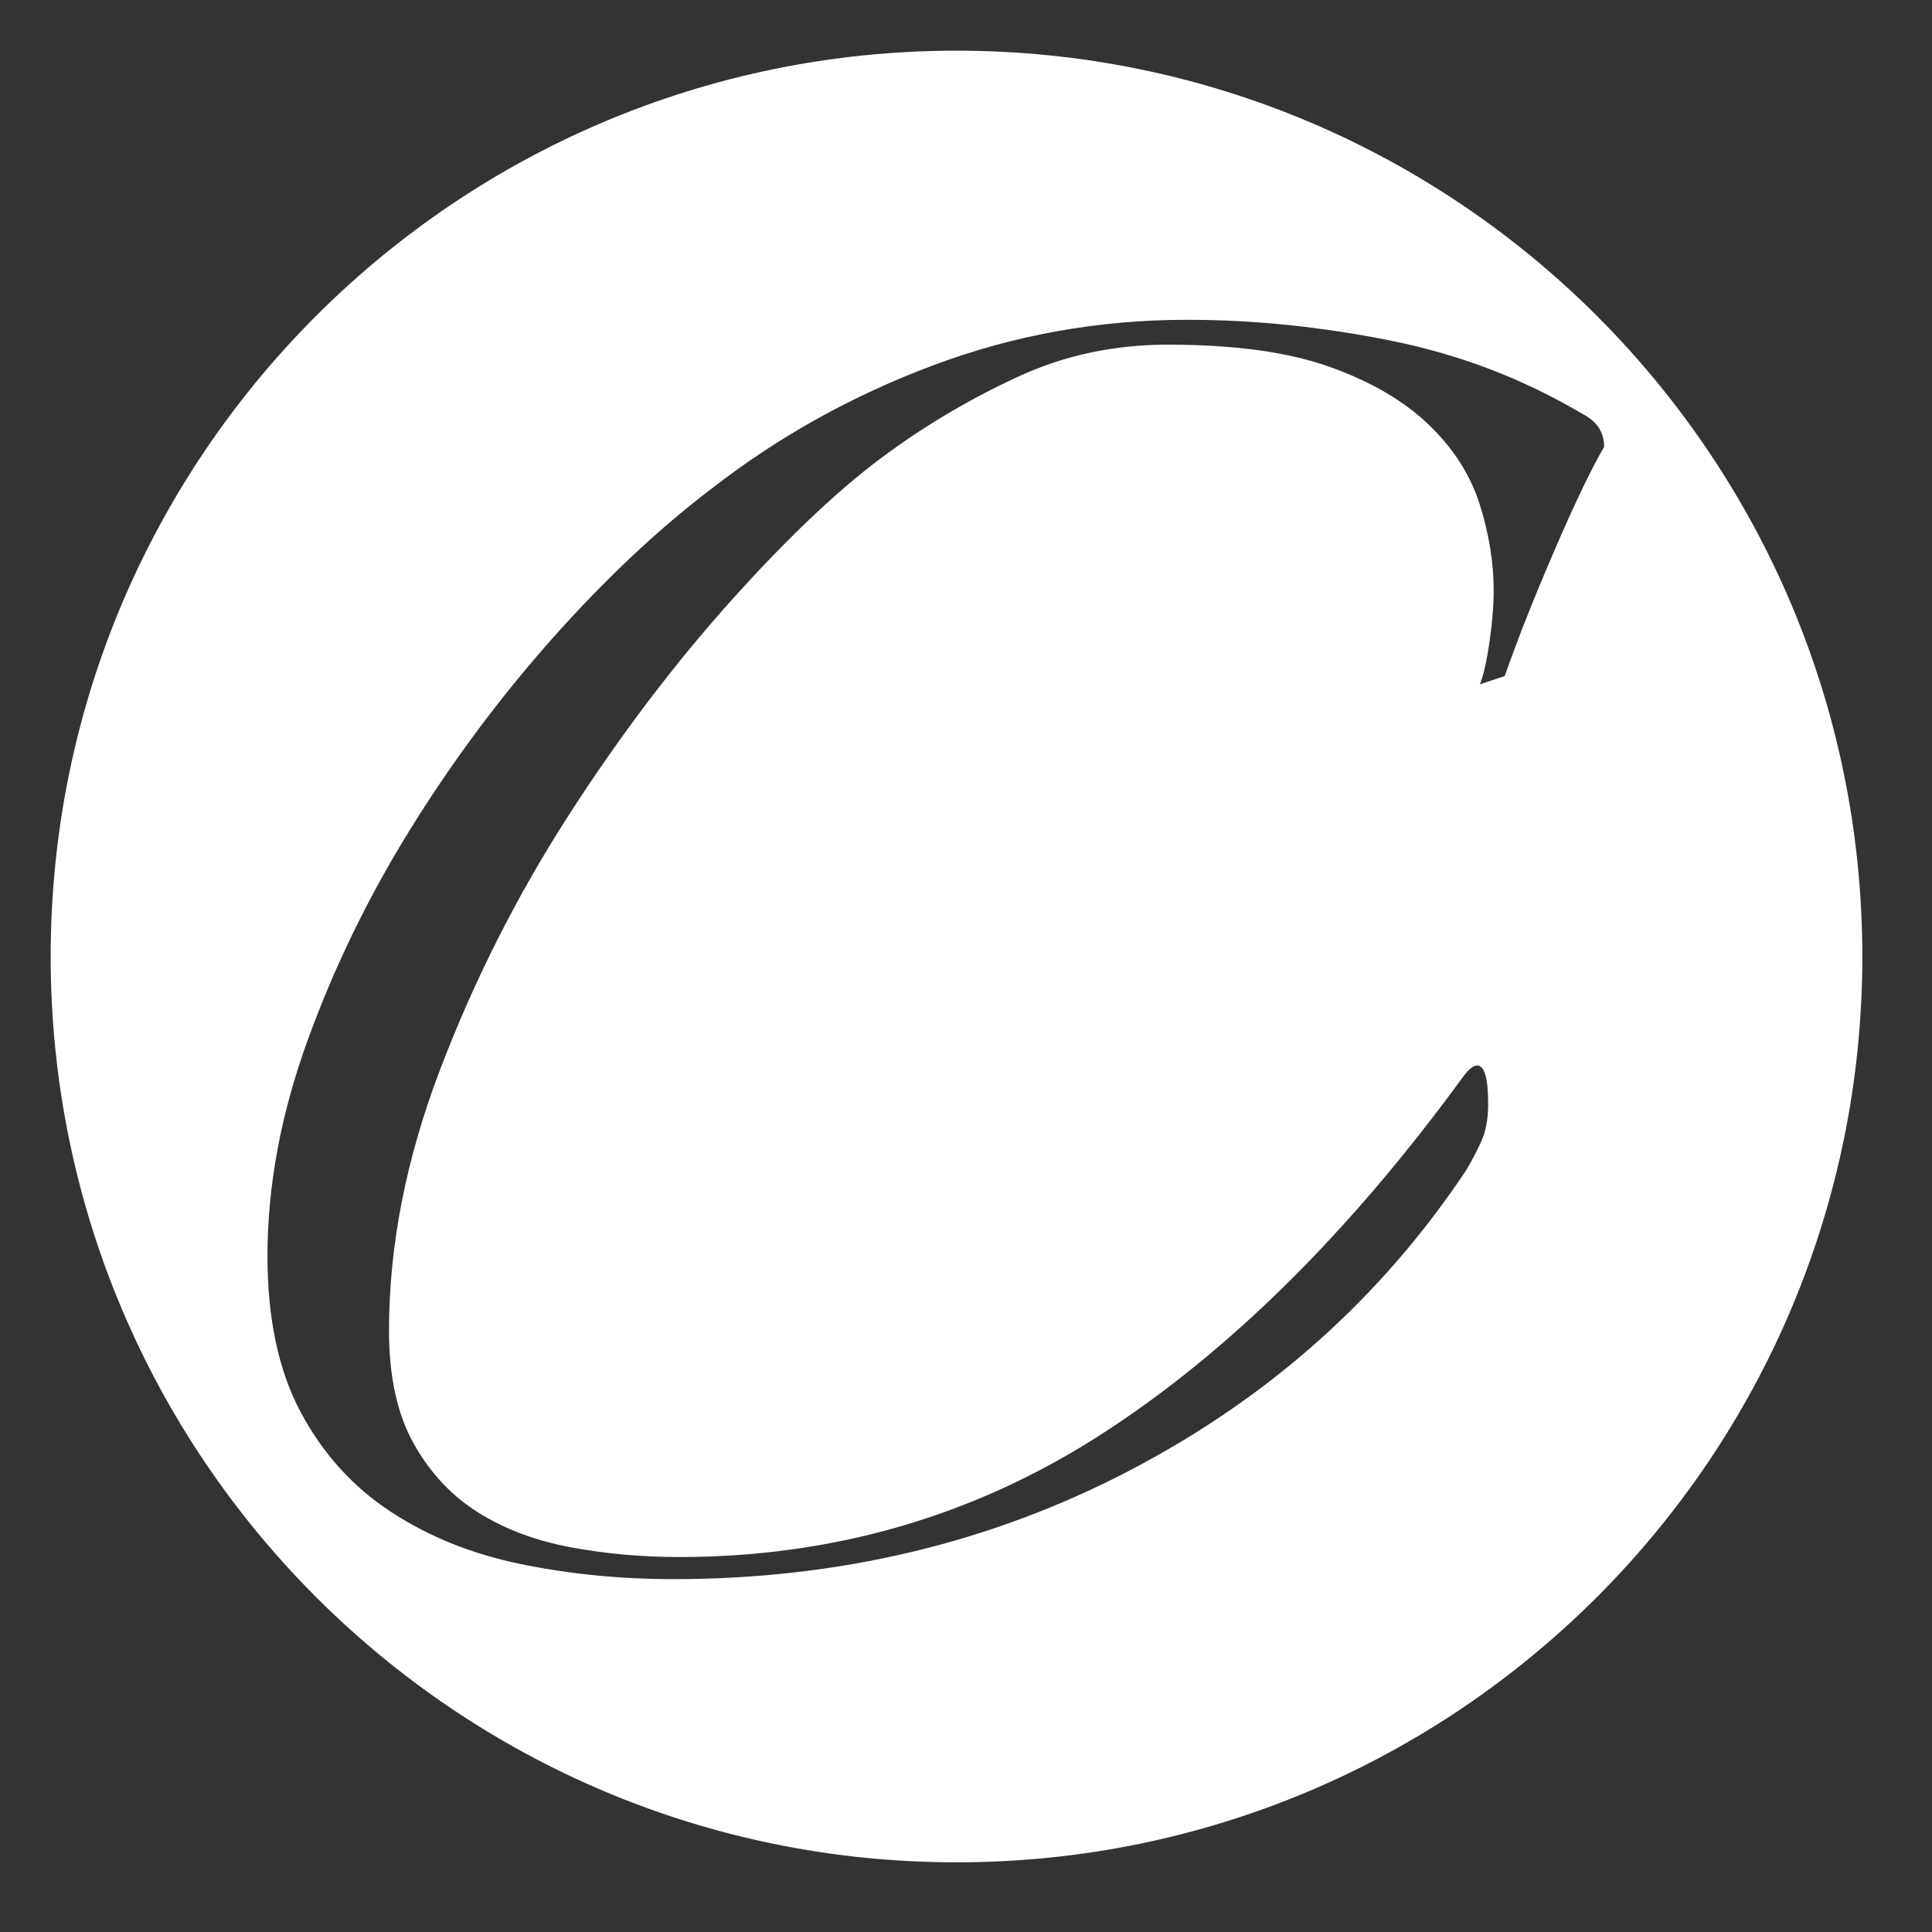
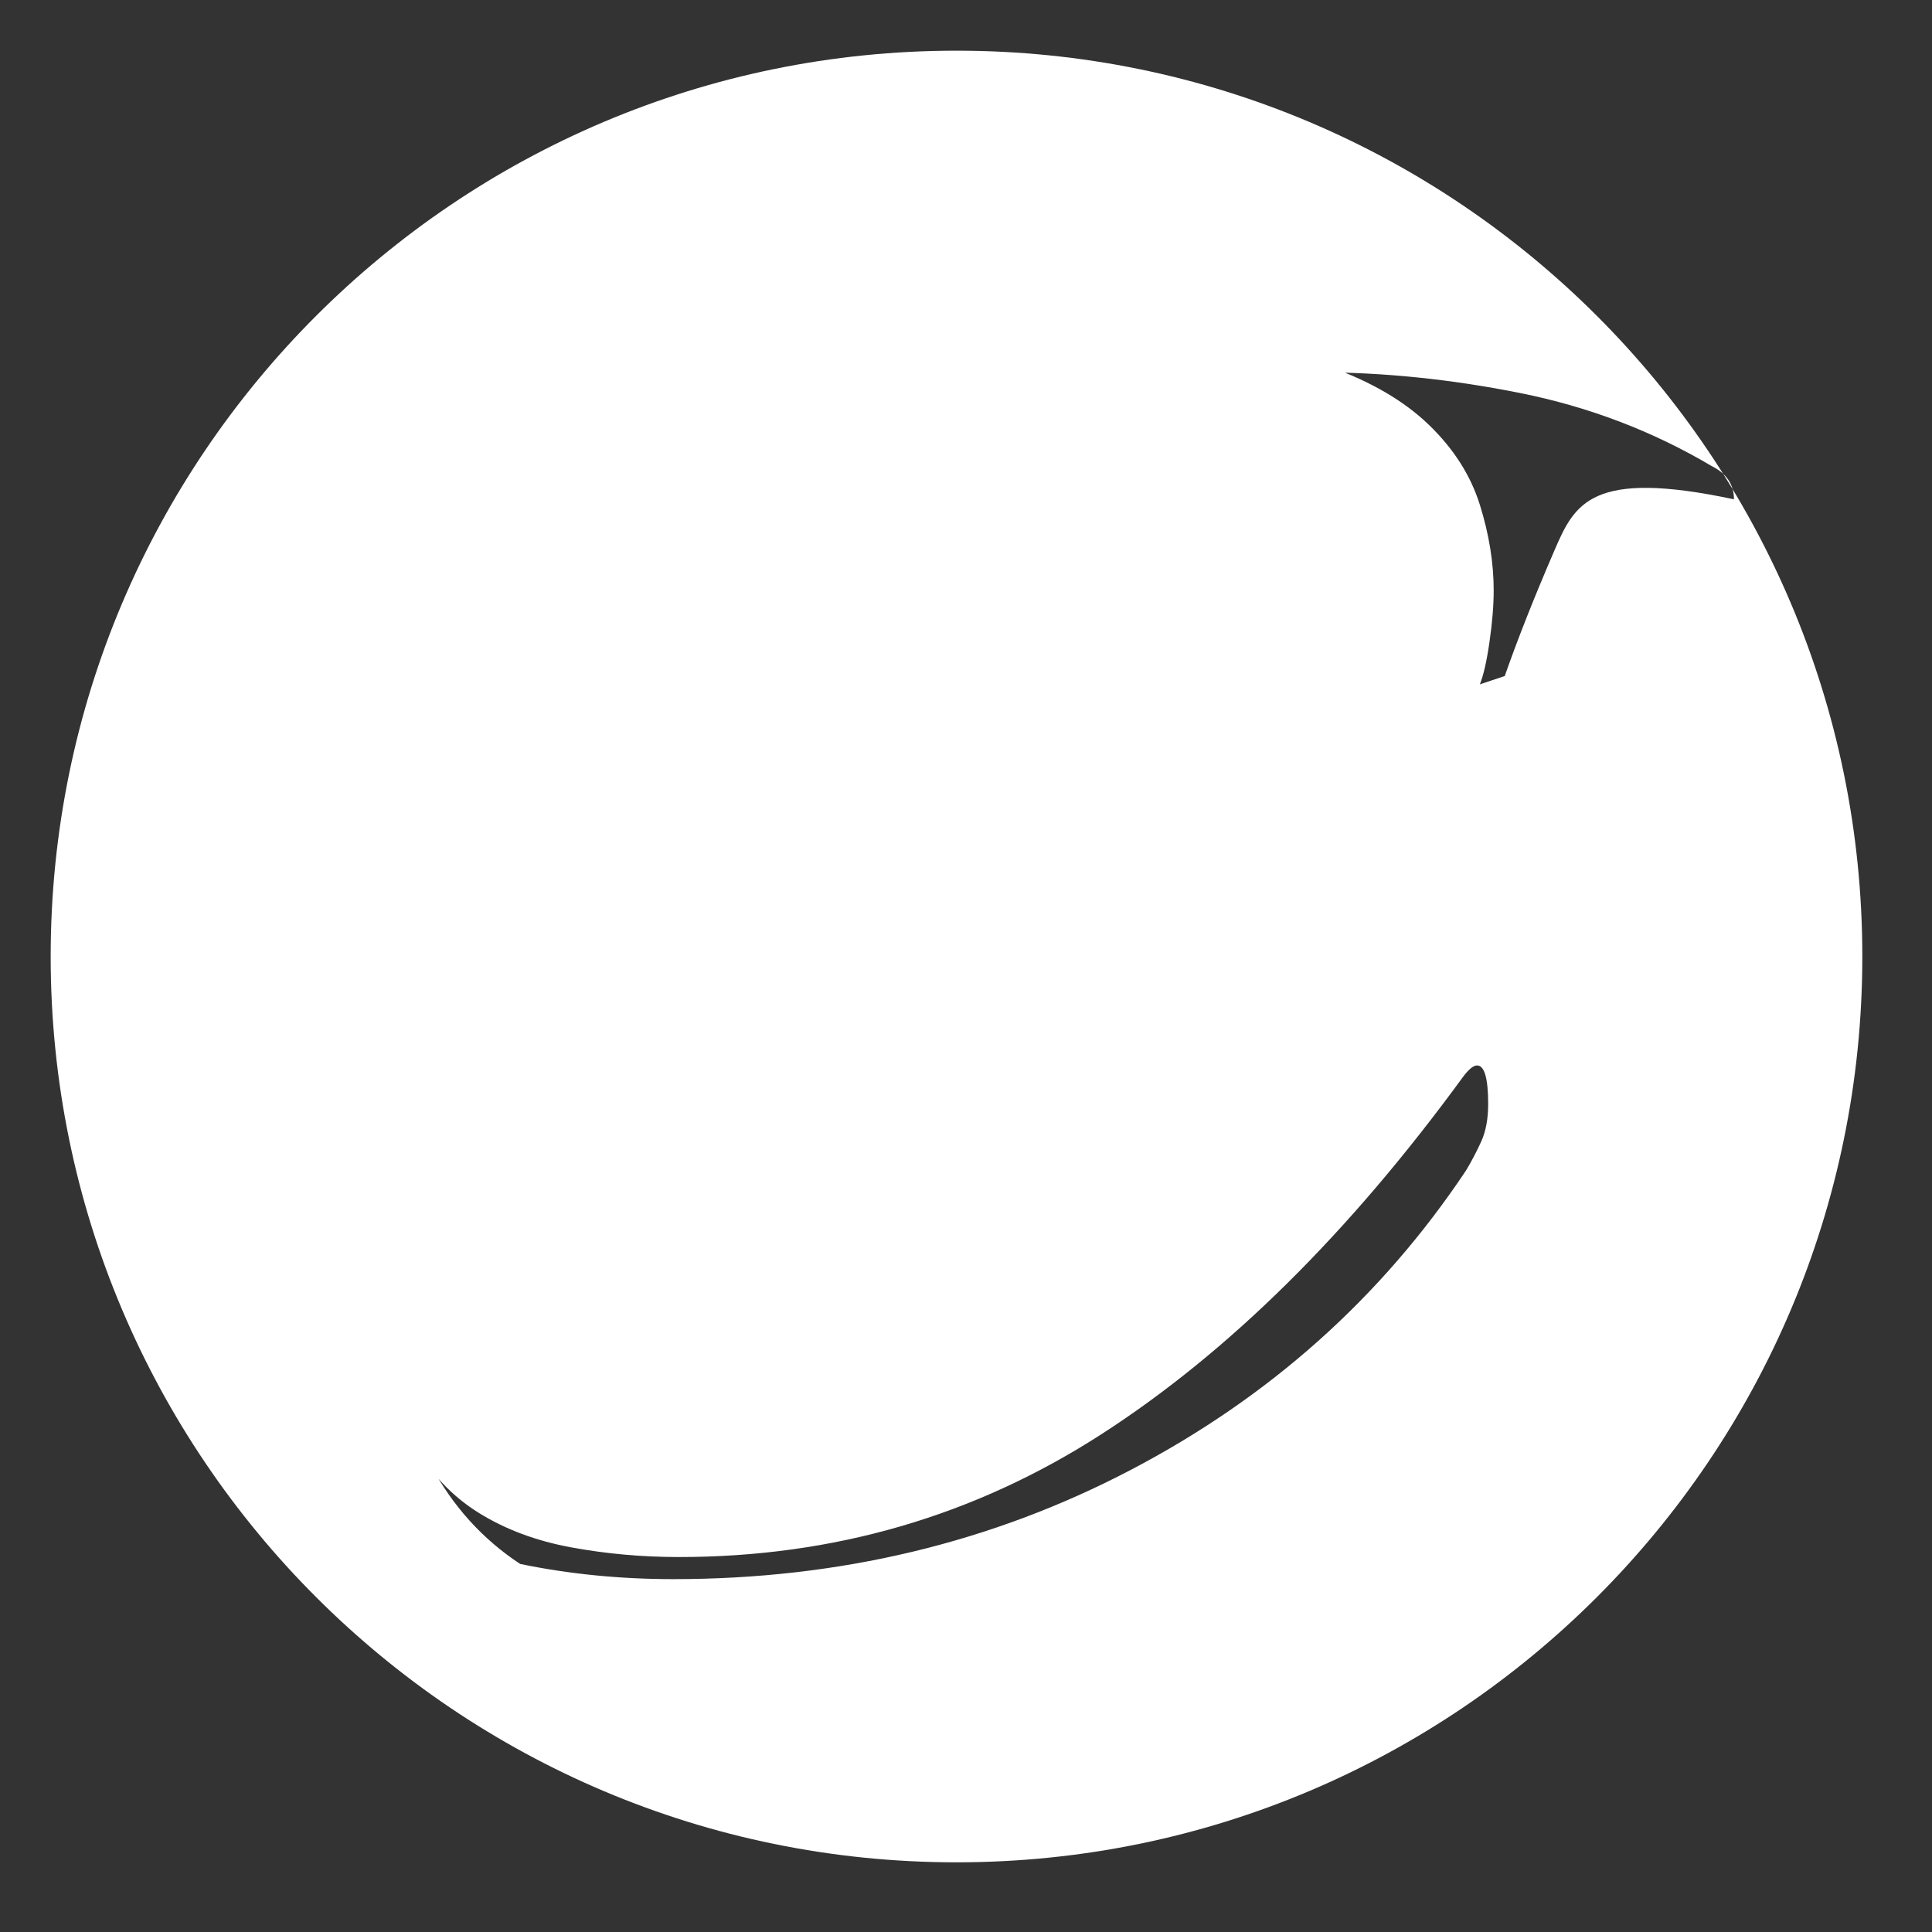
<svg xmlns="http://www.w3.org/2000/svg" version="1.1" id="Livello_1" x="0px" y="0px" width="305px" height="305px" viewBox="0 0 305 305" enable-background="new 0 0 305 305" xml:space="preserve">
  <rect x="0" y="0" width="305" height="305" fill="#333333" stroke="none" />
-   <path fill="#FFFFFF" d="M151,8C72.023,8,8,72.023,8,151s64.023,143,143,143s143-64.023,143-143S229.977,8,151,8z M245.398,86.889  c-3.201,7.412-5.818,14.027-7.848,19.837l-3.926,1.308c0.58-1.451,1.092-3.706,1.527-6.757c0.436-3.052,0.654-5.736,0.654-8.066  c0-4.36-0.729-8.863-2.182-13.516c-1.457-4.646-4.141-8.863-8.064-12.644c-3.924-3.773-9.156-6.826-15.695-9.155  c-6.541-2.323-15.043-3.488-25.506-3.488c-8.434,0-16.281,1.676-23.543,5.014c-7.27,3.345-14.102,7.344-20.492,11.99  c-7.269,5.232-15.477,12.937-24.633,23.108c-9.156,10.178-17.807,21.582-25.941,34.225c-8.14,12.644-14.898,26.016-20.273,40.111  c-5.381,14.102-8.065,27.836-8.065,41.201c0,7.268,1.308,13.229,3.923,17.875c2.616,4.652,6.029,8.283,10.247,10.898  c4.209,2.619,9.081,4.436,14.605,5.451c5.518,1.016,11.186,1.525,17.003,1.525c24.416,0,46.65-6.463,66.707-19.4  c20.055-12.93,39.088-31.752,57.113-56.461c0.873-1.158,1.596-1.744,2.18-1.744c1.158,0,1.746,2.037,1.746,6.105  c0,2.33-0.369,4.289-1.09,5.885c-0.73,1.602-1.527,3.127-2.398,4.578c-13.373,20.055-31.031,35.826-52.975,47.303  c-21.948,11.486-45.996,17.223-72.155,17.223c-8.434,0-16.499-0.805-24.198-2.396c-7.704-1.602-14.538-4.361-20.491-8.285  c-5.961-3.924-10.682-9.154-14.169-15.695c-3.488-6.541-5.232-14.748-5.232-24.635c0-11.041,2.104-22.377,6.321-34.005  c4.21-11.624,9.661-22.816,16.35-33.572c6.683-10.75,14.169-20.778,22.453-30.083c8.284-9.298,16.636-17.146,25.07-23.543  c10.463-8.134,22.085-14.605,34.878-19.401c12.788-4.796,26.159-7.194,40.112-7.194c10.463,0,21.145,1.089,32.045,3.27  s20.994,6.036,30.301,11.554c2.324,1.165,3.488,2.909,3.488,5.232C251.209,74.027,248.594,79.478,245.398,86.889z" />
+   <path fill="#FFFFFF" d="M151,8C72.023,8,8,72.023,8,151s64.023,143,143,143s143-64.023,143-143S229.977,8,151,8z M245.398,86.889  c-3.201,7.412-5.818,14.027-7.848,19.837l-3.926,1.308c0.58-1.451,1.092-3.706,1.527-6.757c0.436-3.052,0.654-5.736,0.654-8.066  c0-4.36-0.729-8.863-2.182-13.516c-1.457-4.646-4.141-8.863-8.064-12.644c-3.924-3.773-9.156-6.826-15.695-9.155  c-6.541-2.323-15.043-3.488-25.506-3.488c-8.434,0-16.281,1.676-23.543,5.014c-7.27,3.345-14.102,7.344-20.492,11.99  c-7.269,5.232-15.477,12.937-24.633,23.108c-9.156,10.178-17.807,21.582-25.941,34.225c-8.14,12.644-14.898,26.016-20.273,40.111  c-5.381,14.102-8.065,27.836-8.065,41.201c0,7.268,1.308,13.229,3.923,17.875c2.616,4.652,6.029,8.283,10.247,10.898  c4.209,2.619,9.081,4.436,14.605,5.451c5.518,1.016,11.186,1.525,17.003,1.525c24.416,0,46.65-6.463,66.707-19.4  c20.055-12.93,39.088-31.752,57.113-56.461c0.873-1.158,1.596-1.744,2.18-1.744c1.158,0,1.746,2.037,1.746,6.105  c0,2.33-0.369,4.289-1.09,5.885c-0.73,1.602-1.527,3.127-2.398,4.578c-13.373,20.055-31.031,35.826-52.975,47.303  c-21.948,11.486-45.996,17.223-72.155,17.223c-8.434,0-16.499-0.805-24.198-2.396c-5.961-3.924-10.682-9.154-14.169-15.695c-3.488-6.541-5.232-14.748-5.232-24.635c0-11.041,2.104-22.377,6.321-34.005  c4.21-11.624,9.661-22.816,16.35-33.572c6.683-10.75,14.169-20.778,22.453-30.083c8.284-9.298,16.636-17.146,25.07-23.543  c10.463-8.134,22.085-14.605,34.878-19.401c12.788-4.796,26.159-7.194,40.112-7.194c10.463,0,21.145,1.089,32.045,3.27  s20.994,6.036,30.301,11.554c2.324,1.165,3.488,2.909,3.488,5.232C251.209,74.027,248.594,79.478,245.398,86.889z" />
</svg>